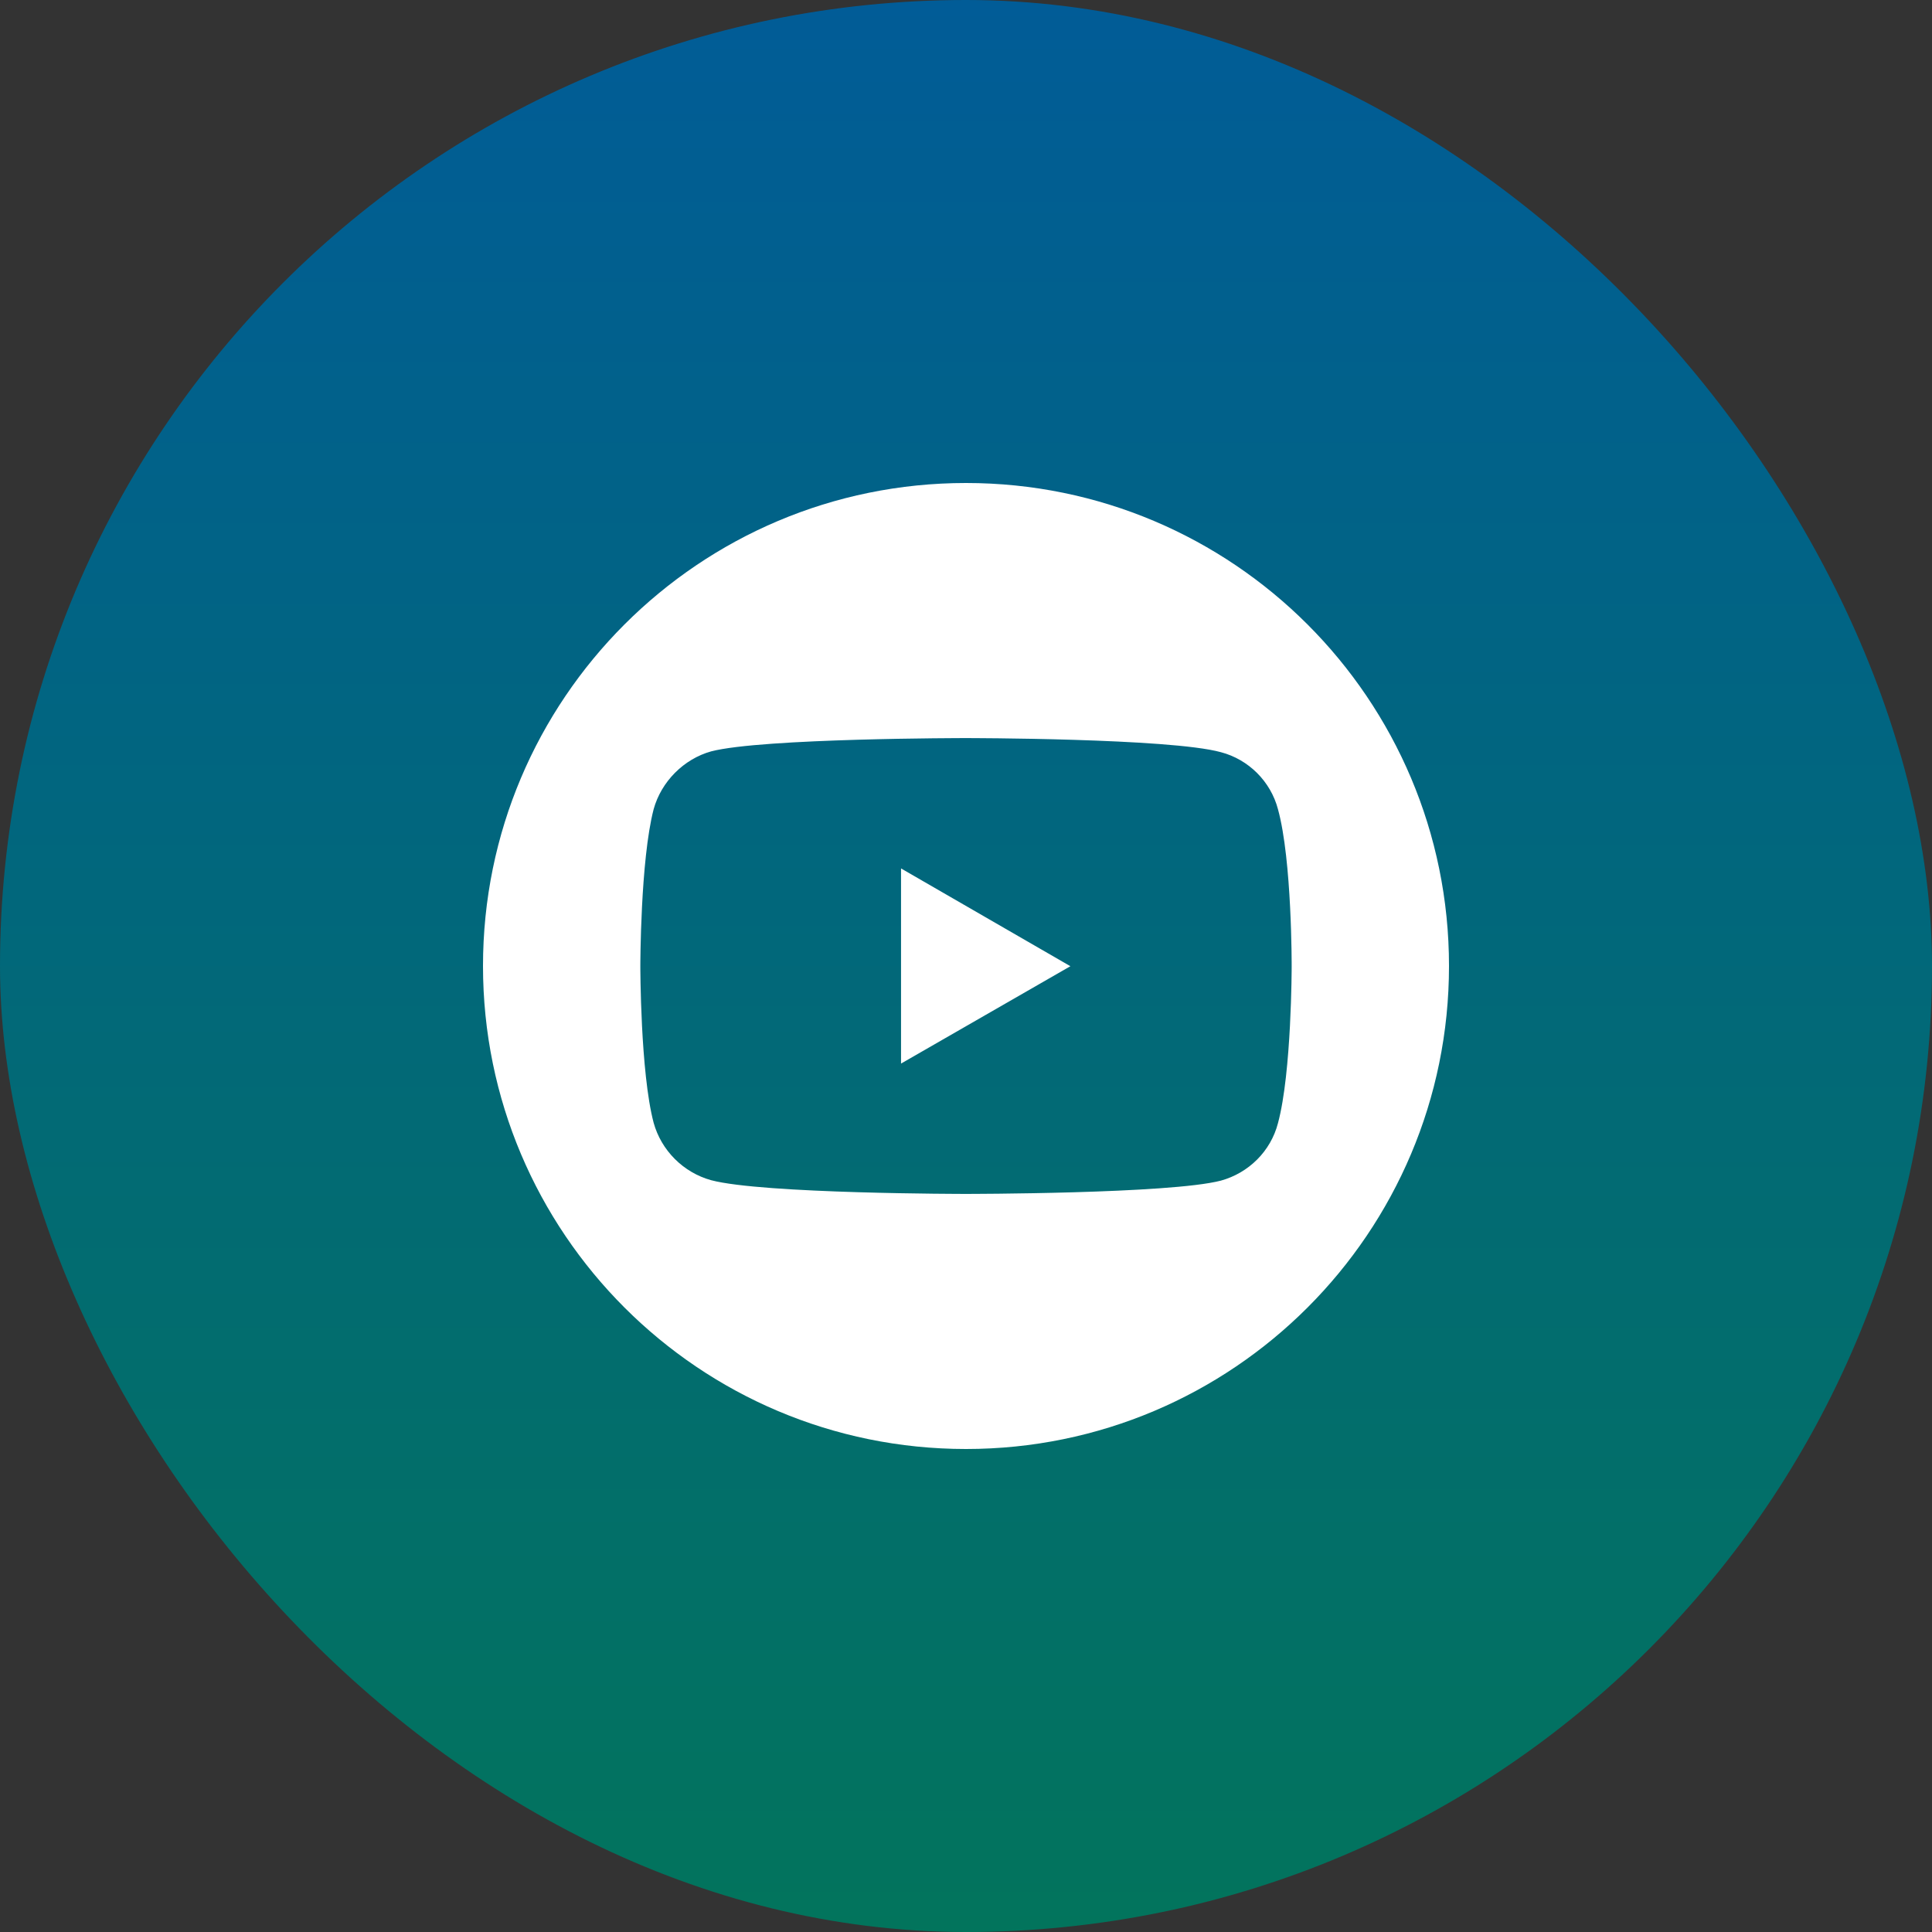
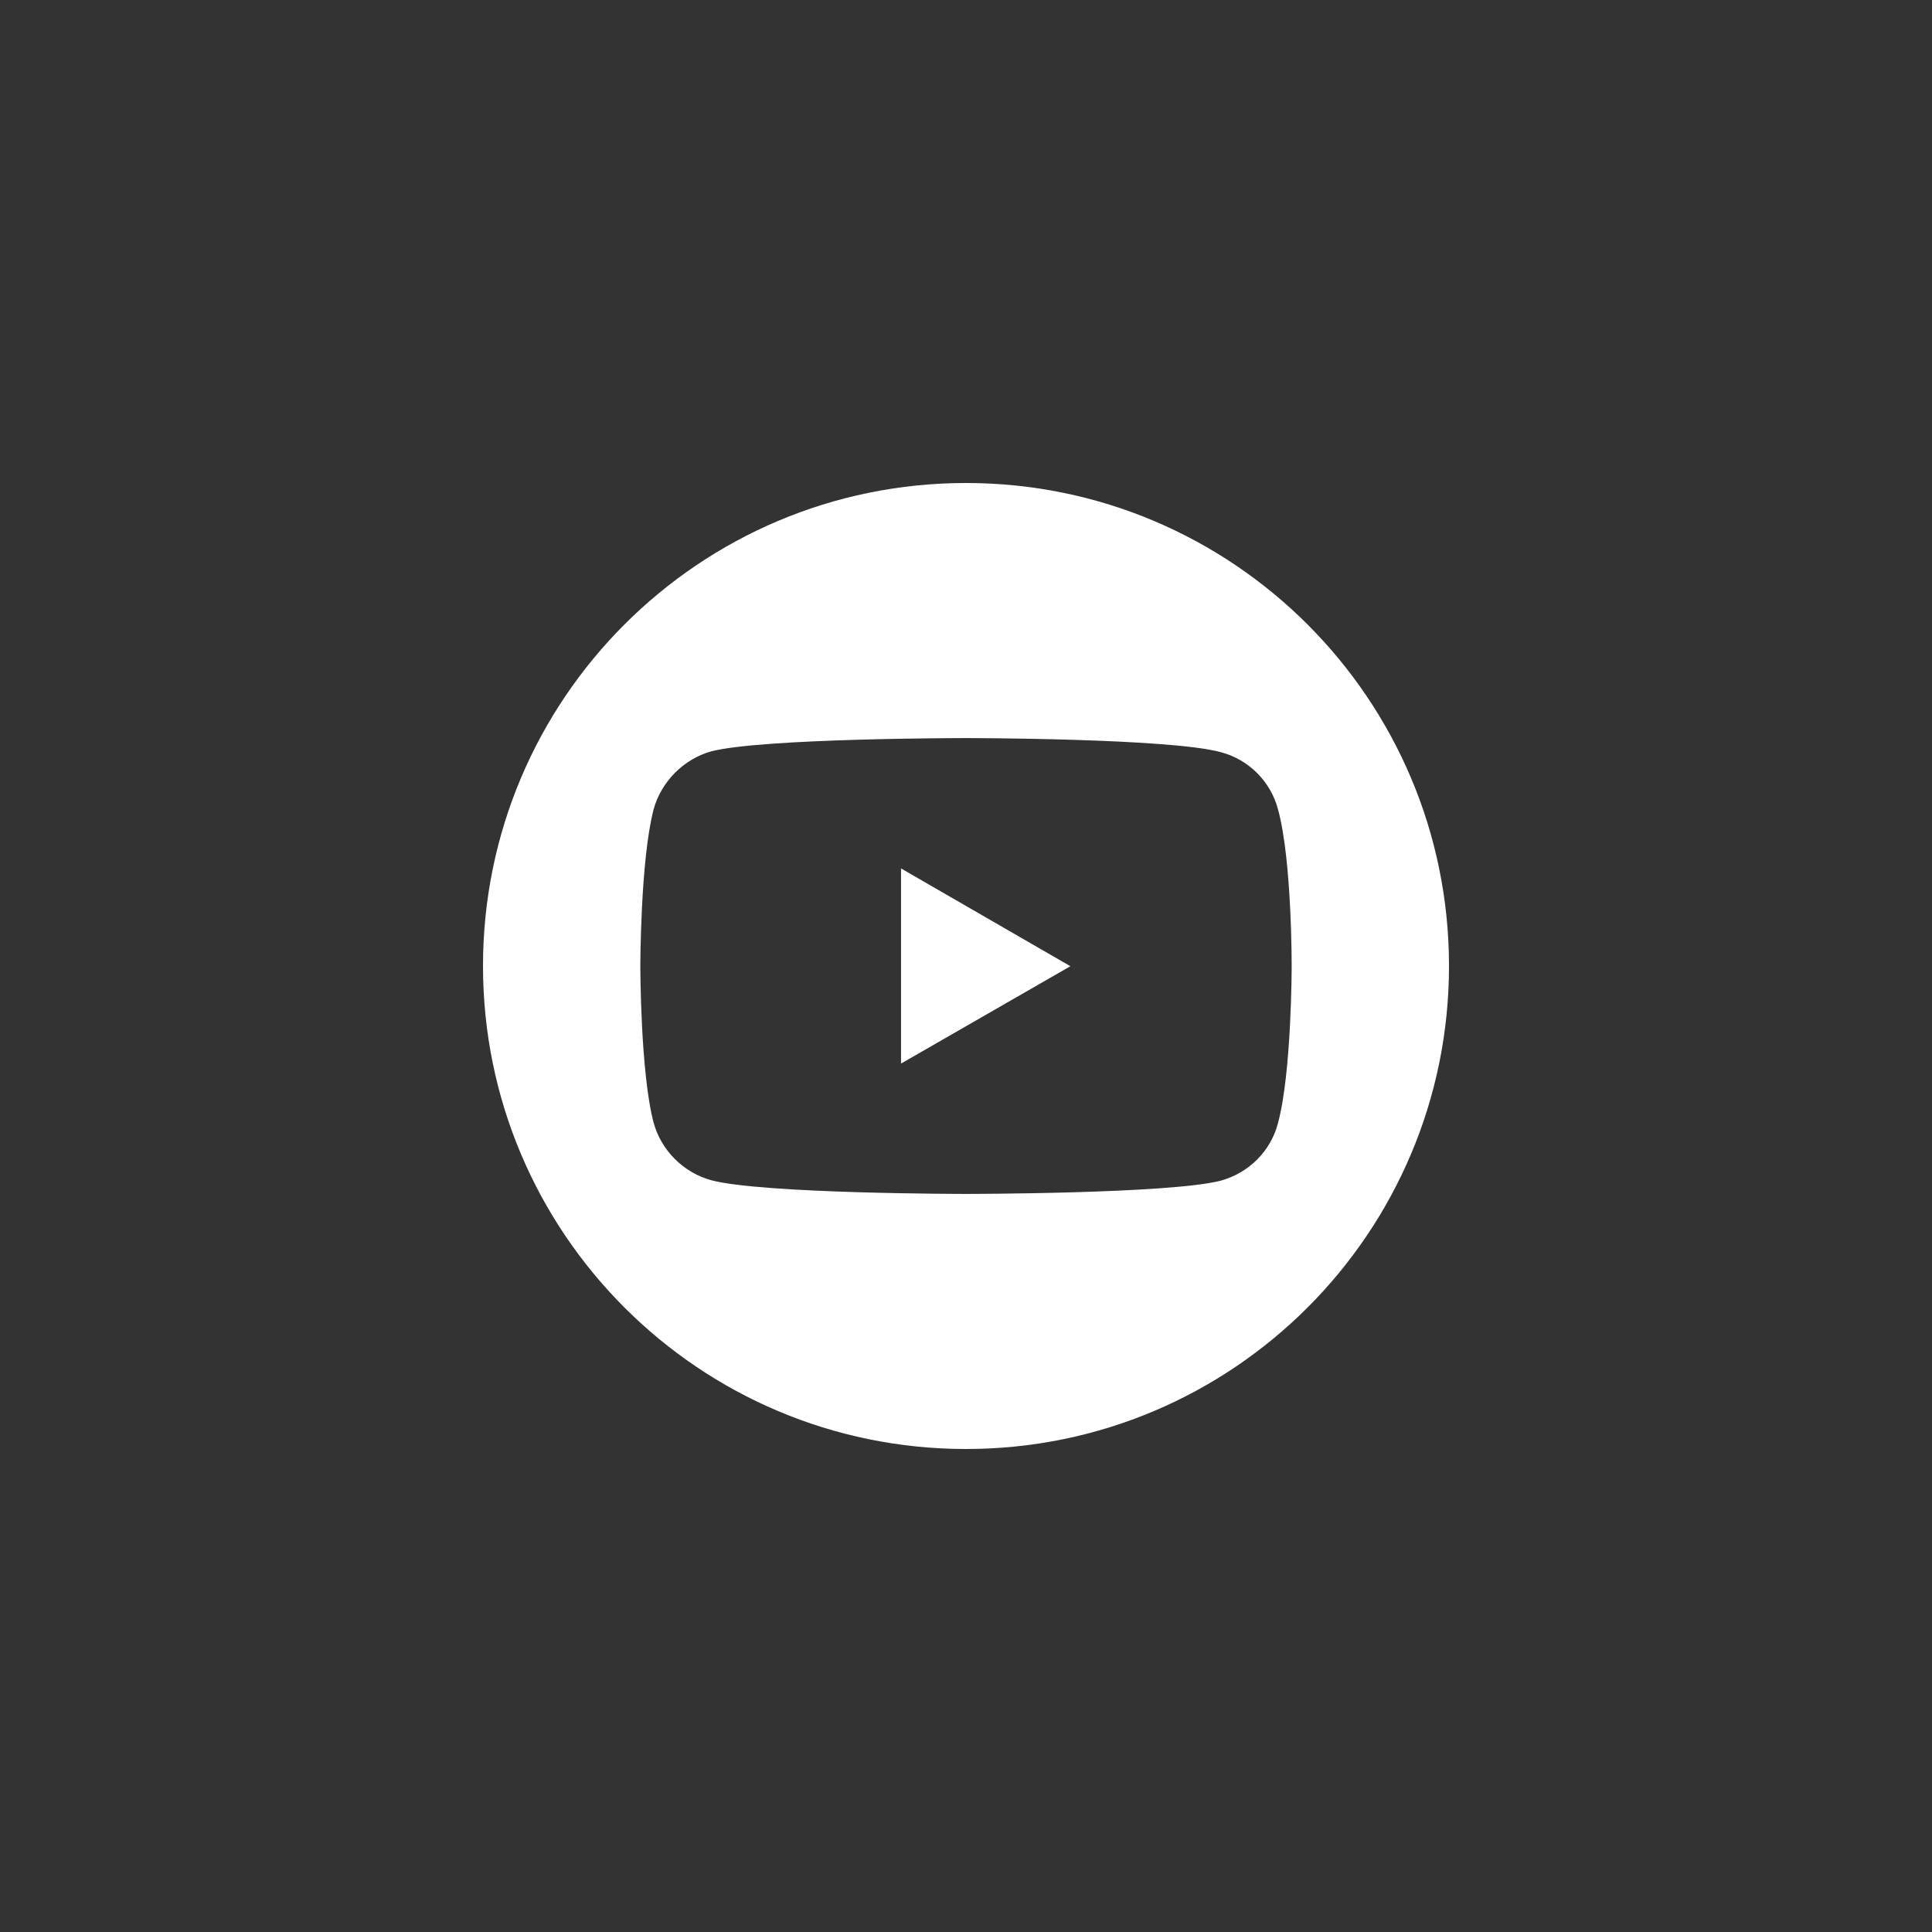
<svg xmlns="http://www.w3.org/2000/svg" width="64" height="64" viewBox="0 0 64 64" fill="none">
  <rect x="0" y="0" width="64" height="64" fill="#333333" stroke="none" />
-   <rect width="64" height="64" rx="32" fill="url(#paint0_linear_2004_27)" />
  <path fill-rule="evenodd" clip-rule="evenodd" d="M32 16C40.837 16 48 23.163 48 32C48 40.837 40.837 48 32 48C23.163 48 16 40.837 16 32C16 23.163 23.163 16 32 16ZM23.558 24.89C25.25 24.45 31.993 24.45 31.993 24.45C31.993 24.45 38.75 24.451 40.443 24.917C41.362 25.157 42.095 25.89 42.335 26.809C42.801 28.502 42.788 32.02 42.788 32.02C42.788 32.02 42.788 35.525 42.335 37.204C42.095 38.137 41.362 38.857 40.443 39.11C38.75 39.55 31.993 39.55 31.993 39.55C31.993 39.55 25.263 39.55 23.558 39.096C22.638 38.843 21.905 38.11 21.652 37.191C21.212 35.525 21.212 32.007 21.212 32.007C21.212 32.007 21.212 28.502 21.652 26.809C21.905 25.89 22.651 25.143 23.558 24.89ZM35.458 32.007L29.848 28.768V35.232L35.458 32.007Z" fill="white" />
  <defs>
    <linearGradient id="paint0_linear_2004_27" x1="32" y1="0" x2="32" y2="64" gradientUnits="userSpaceOnUse">
      <stop stop-color="#015C97" />
      <stop offset="1" stop-color="#02745C" />
    </linearGradient>
  </defs>
</svg>